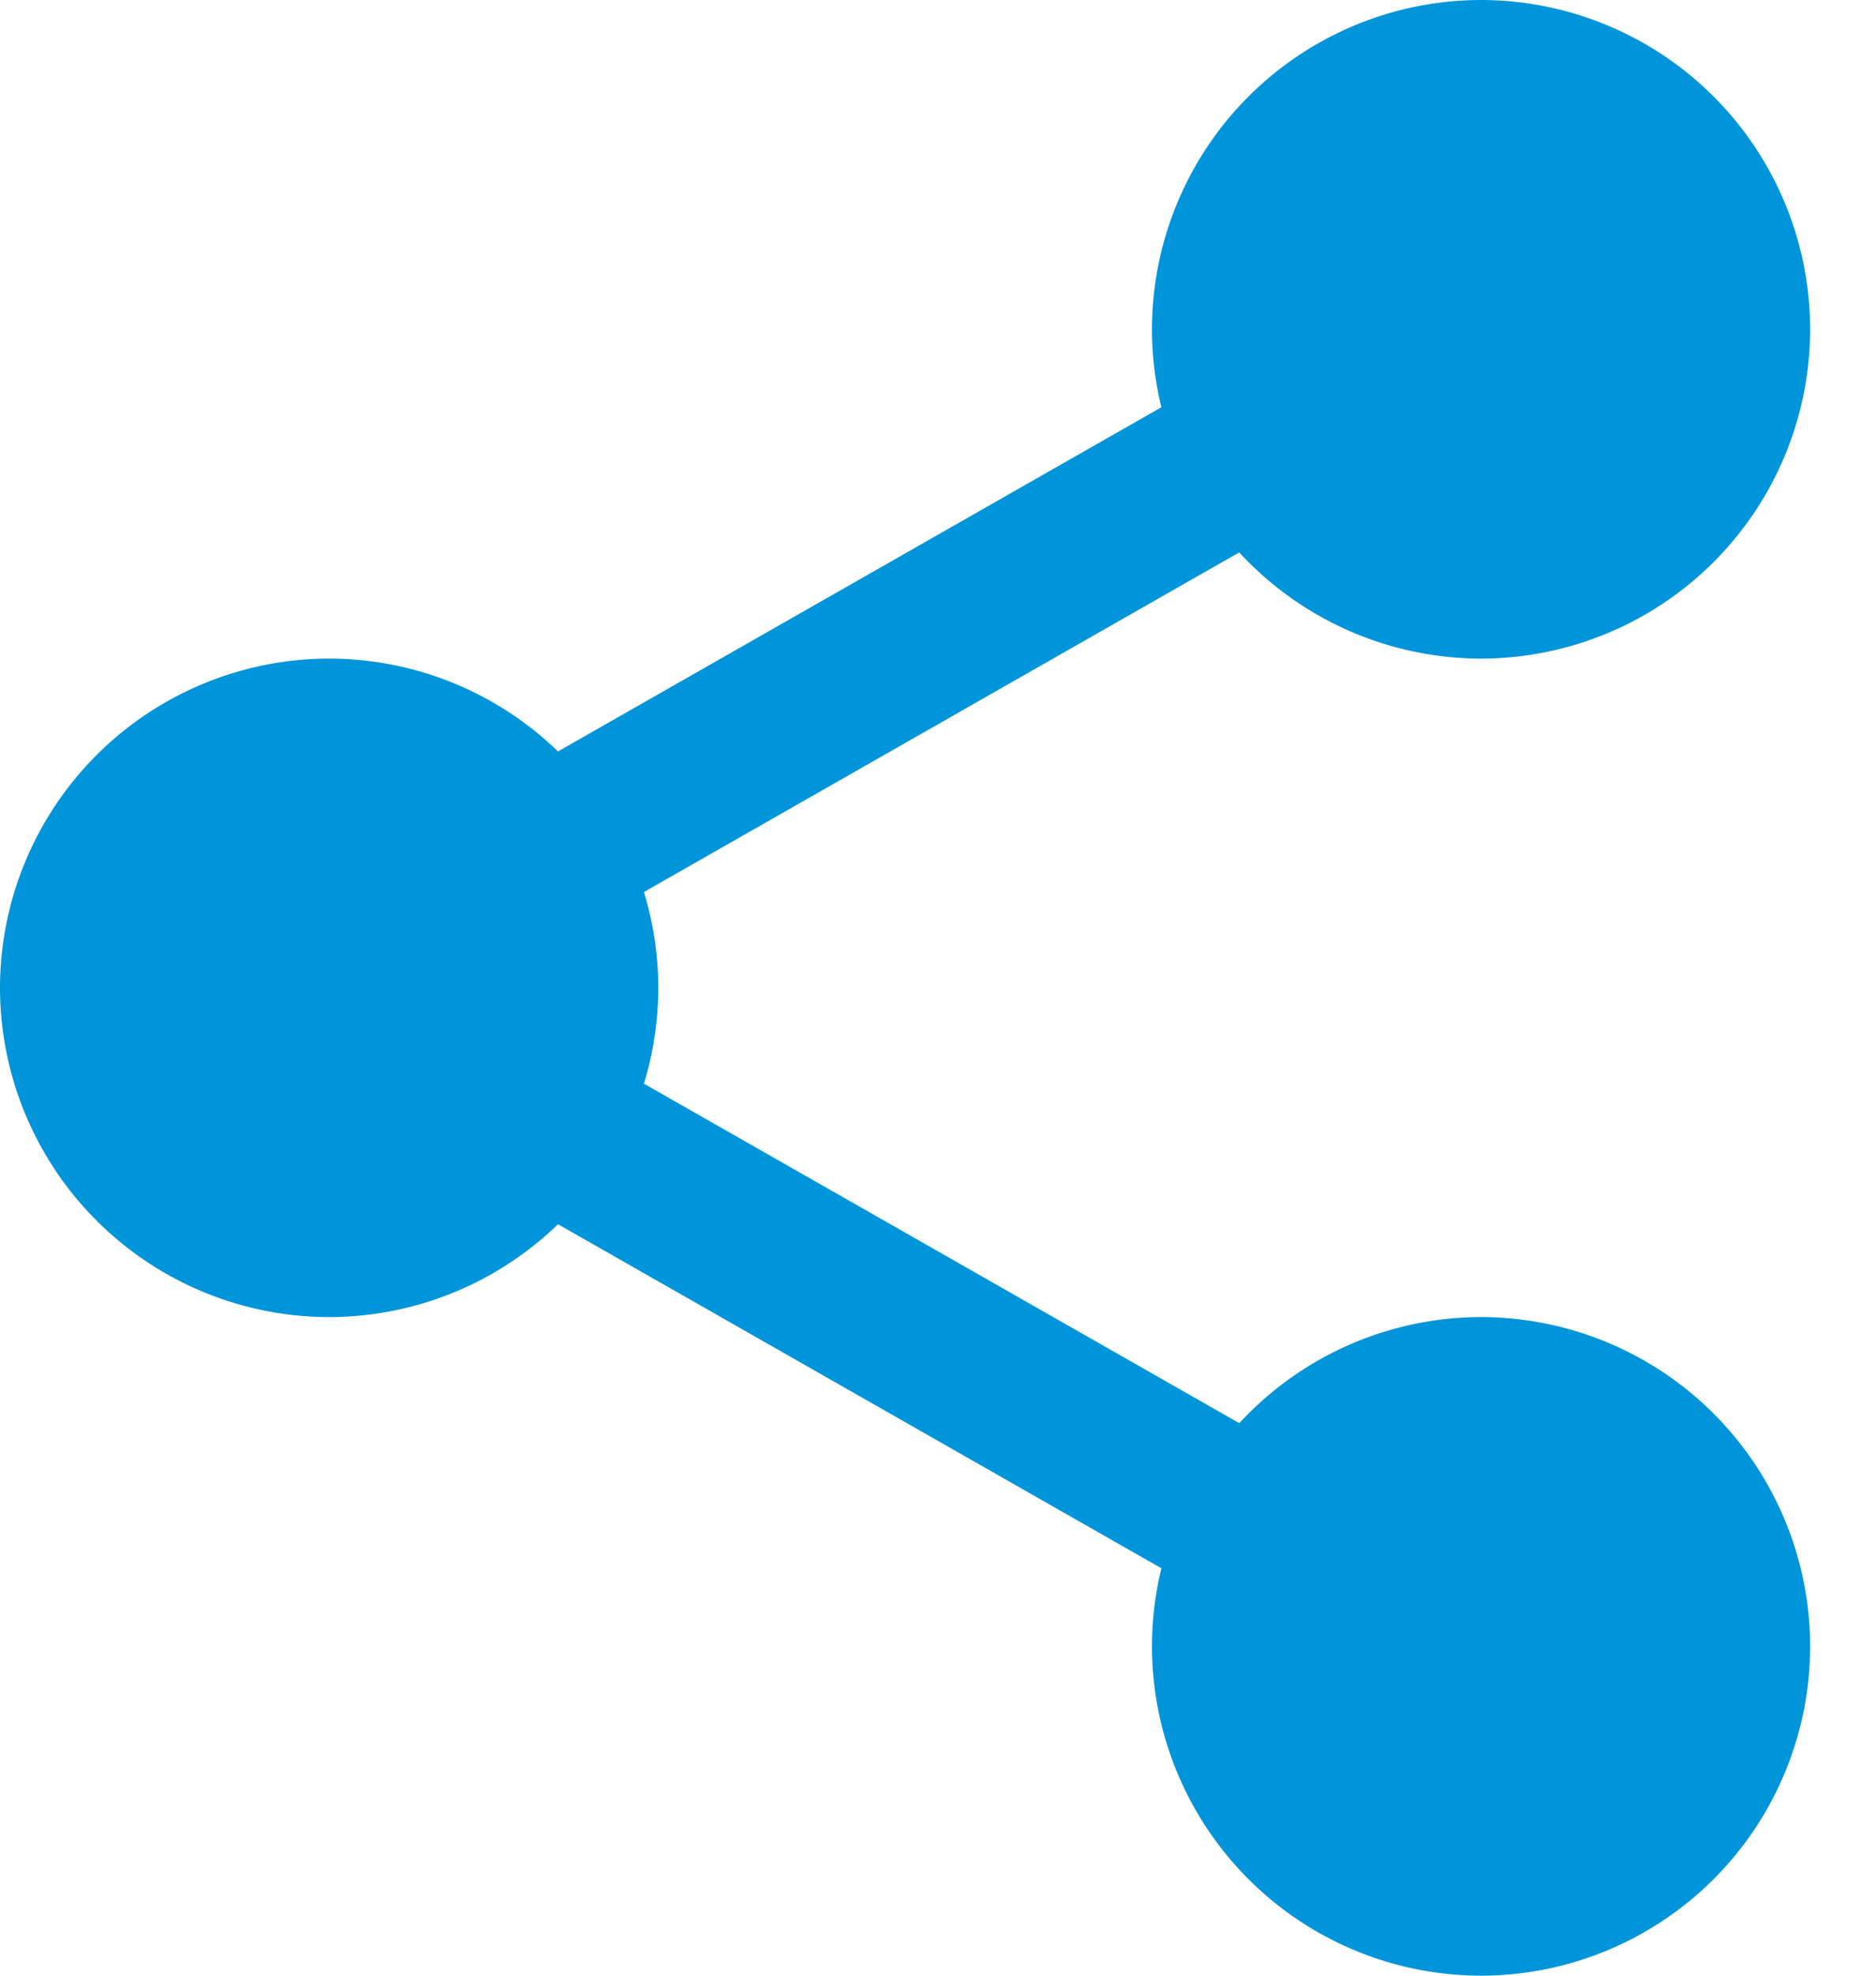
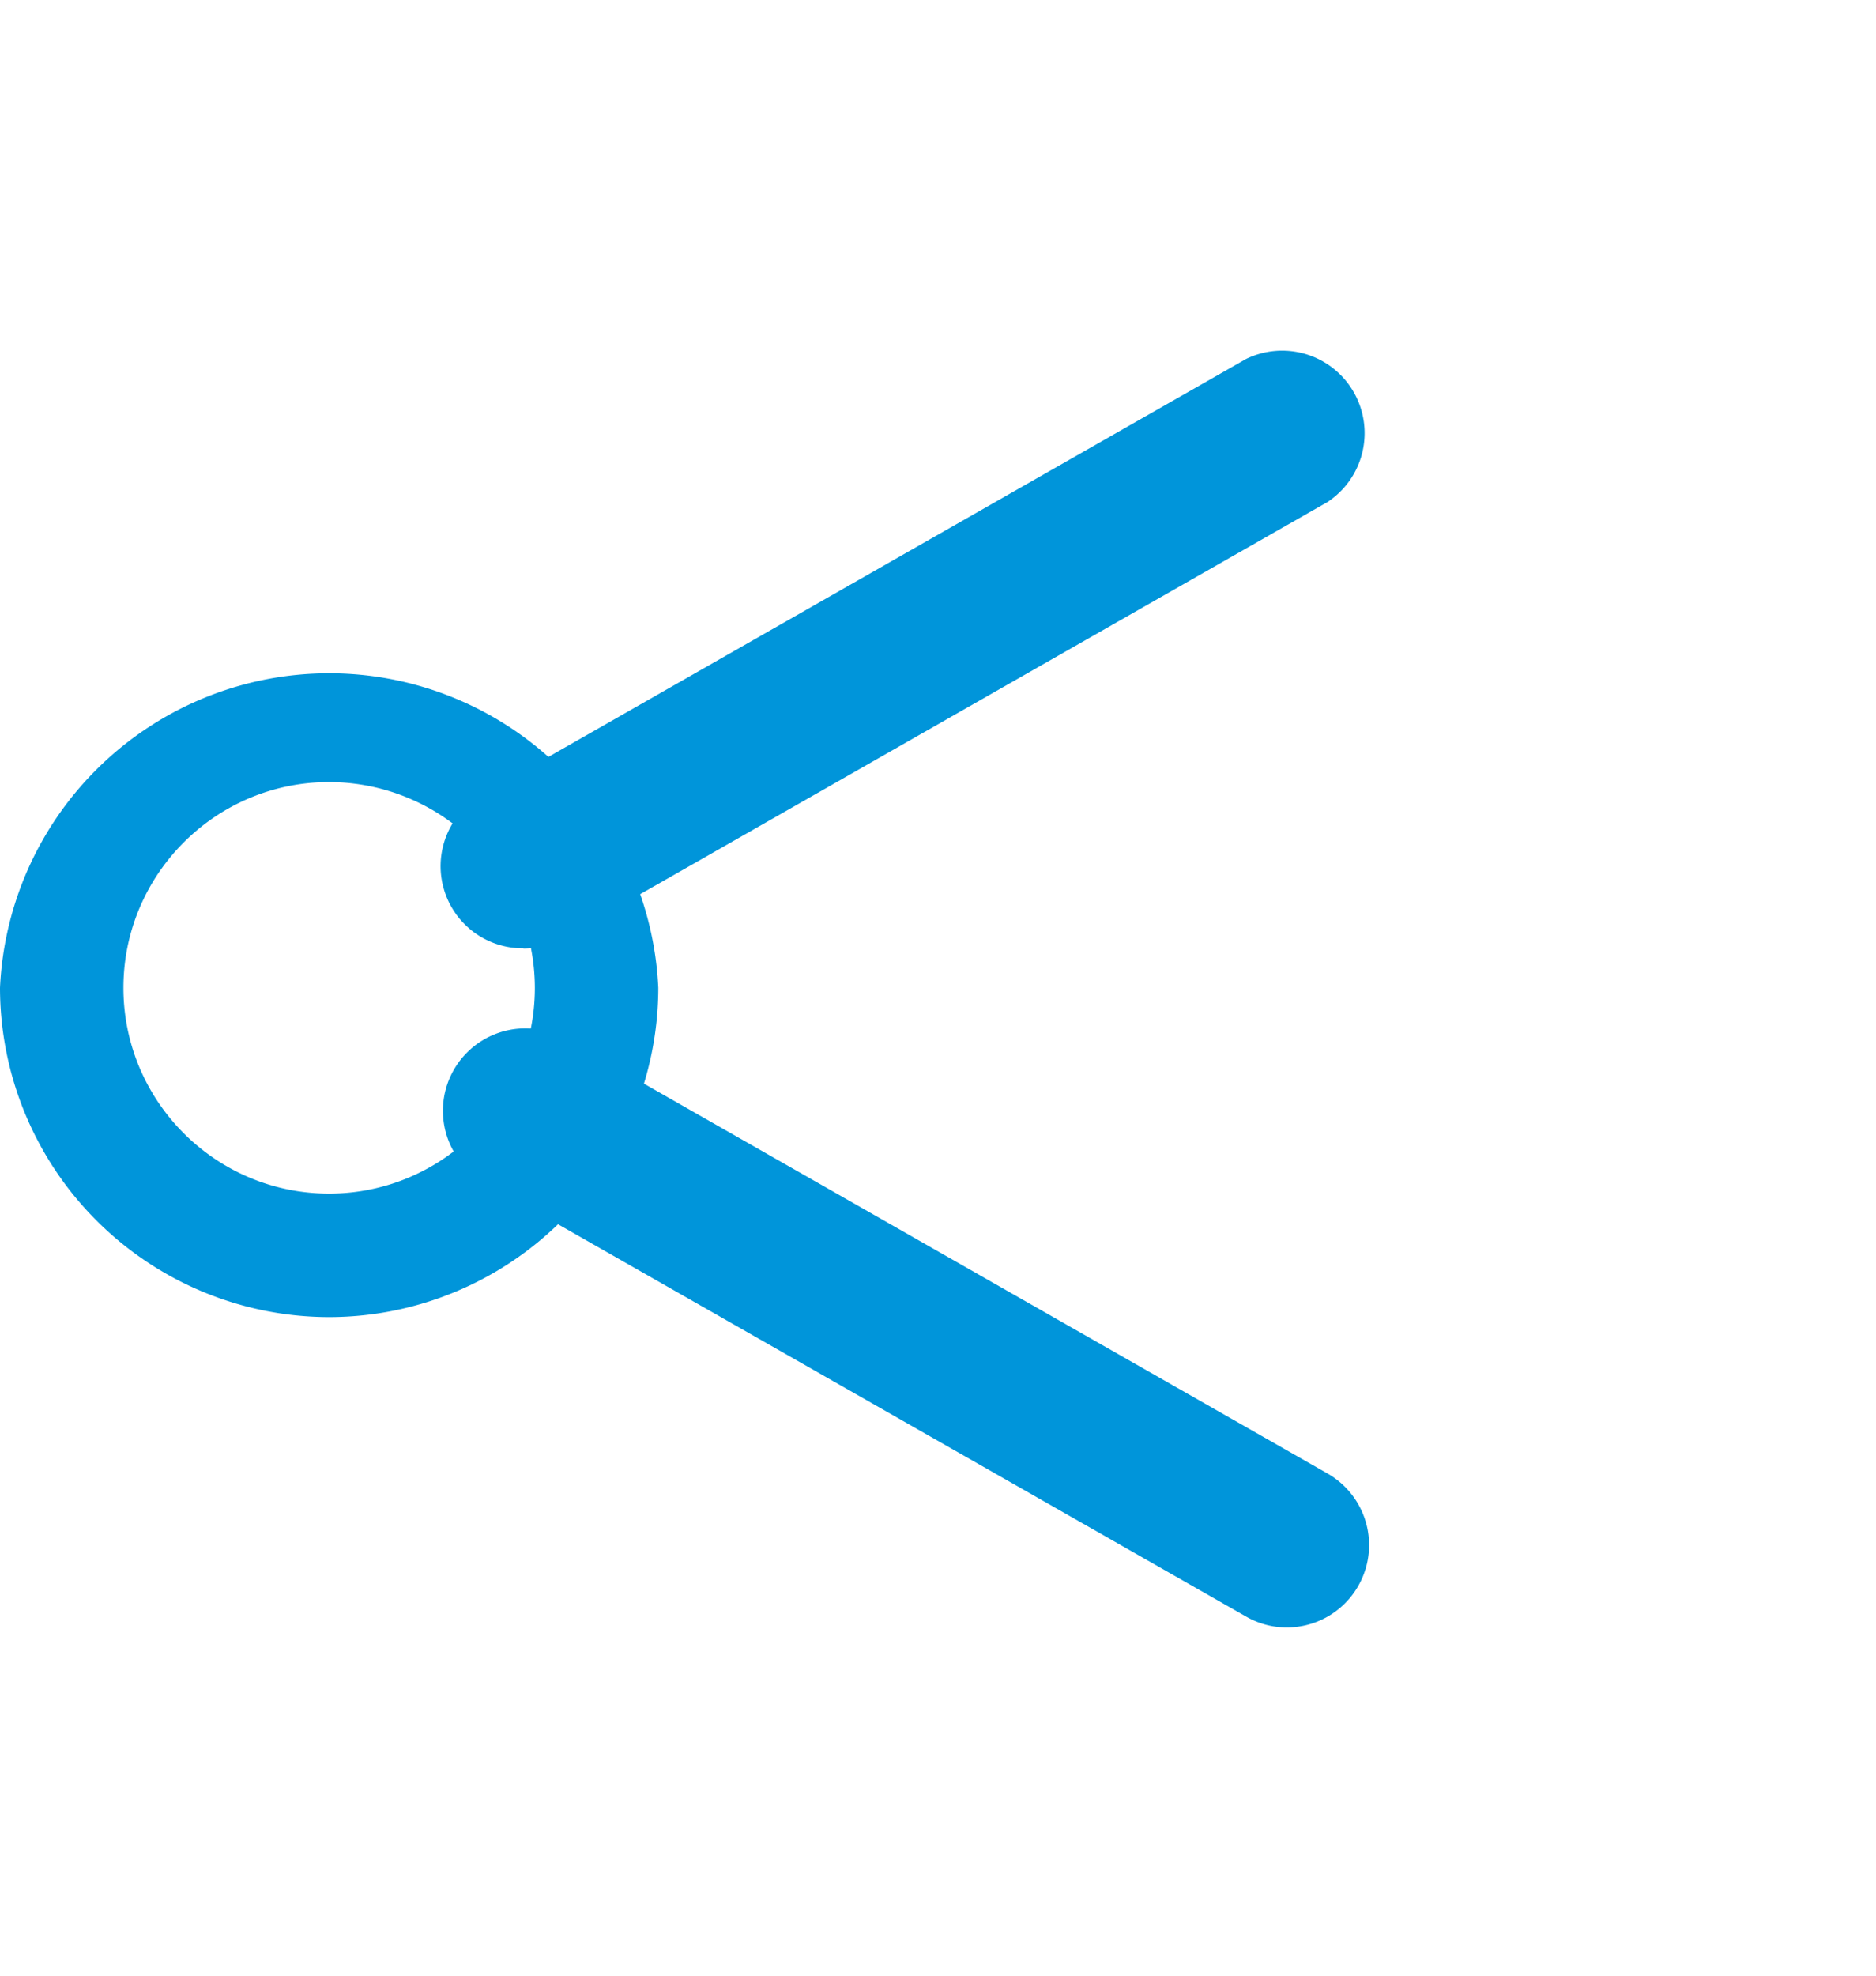
<svg xmlns="http://www.w3.org/2000/svg" width="19" height="20" viewBox="0 0 19 20">
  <g fill="#0095DA" fill-rule="nonzero">
-     <path d="M17.708 3.333a2.708 2.708 0 1 1-5.416 0 2.708 2.708 0 0 1 5.416 0z" />
-     <path d="M15 6.667a3.337 3.337 0 0 1-3.333-3.334A3.337 3.337 0 0 1 15 0a3.337 3.337 0 0 1 3.333 3.333A3.337 3.337 0 0 1 15 6.667zm0-5.417c-1.15 0-2.083.935-2.083 2.083 0 1.149.934 2.084 2.083 2.084 1.15 0 2.083-.935 2.083-2.084A2.086 2.086 0 0 0 15 1.25zM17.708 16.667a2.708 2.708 0 1 1-5.416 0 2.708 2.708 0 0 1 5.416 0z" />
-     <path d="M15 20a3.337 3.337 0 0 1-3.333-3.333A3.337 3.337 0 0 1 15 13.333a3.337 3.337 0 0 1 3.333 3.334A3.337 3.337 0 0 1 15 20zm0-5.417c-1.15 0-2.083.935-2.083 2.084 0 1.148.934 2.083 2.083 2.083 1.15 0 2.083-.935 2.083-2.083A2.086 2.086 0 0 0 15 14.583zM6.042 10a2.708 2.708 0 1 1-5.417 0 2.708 2.708 0 0 1 5.417 0z" />
-     <path d="M3.333 13.333A3.337 3.337 0 0 1 0 10a3.337 3.337 0 0 1 3.333-3.333A3.337 3.337 0 0 1 6.667 10a3.337 3.337 0 0 1-3.334 3.333zm0-5.416c-1.149 0-2.083.935-2.083 2.083 0 1.148.934 2.083 2.083 2.083 1.15 0 2.084-.935 2.084-2.083a2.086 2.086 0 0 0-2.084-2.083z" />
+     <path d="M3.333 13.333A3.337 3.337 0 0 1 0 10A3.337 3.337 0 0 1 6.667 10a3.337 3.337 0 0 1-3.334 3.333zm0-5.416c-1.149 0-2.083.935-2.083 2.083 0 1.148.934 2.083 2.083 2.083 1.15 0 2.084-.935 2.084-2.083a2.086 2.086 0 0 0-2.084-2.083z" />
    <path d="M5.3 9.6a.832.832 0 0 1-.412-1.558l7.732-4.408a.835.835 0 0 1 .825 1.448L5.712 9.492a.828.828 0 0 1-.411.11zM13.033 16.475a.828.828 0 0 1-.412-.11l-7.733-4.407a.834.834 0 0 1 .825-1.449l7.733 4.408a.834.834 0 0 1-.413 1.558z" />
  </g>
</svg>